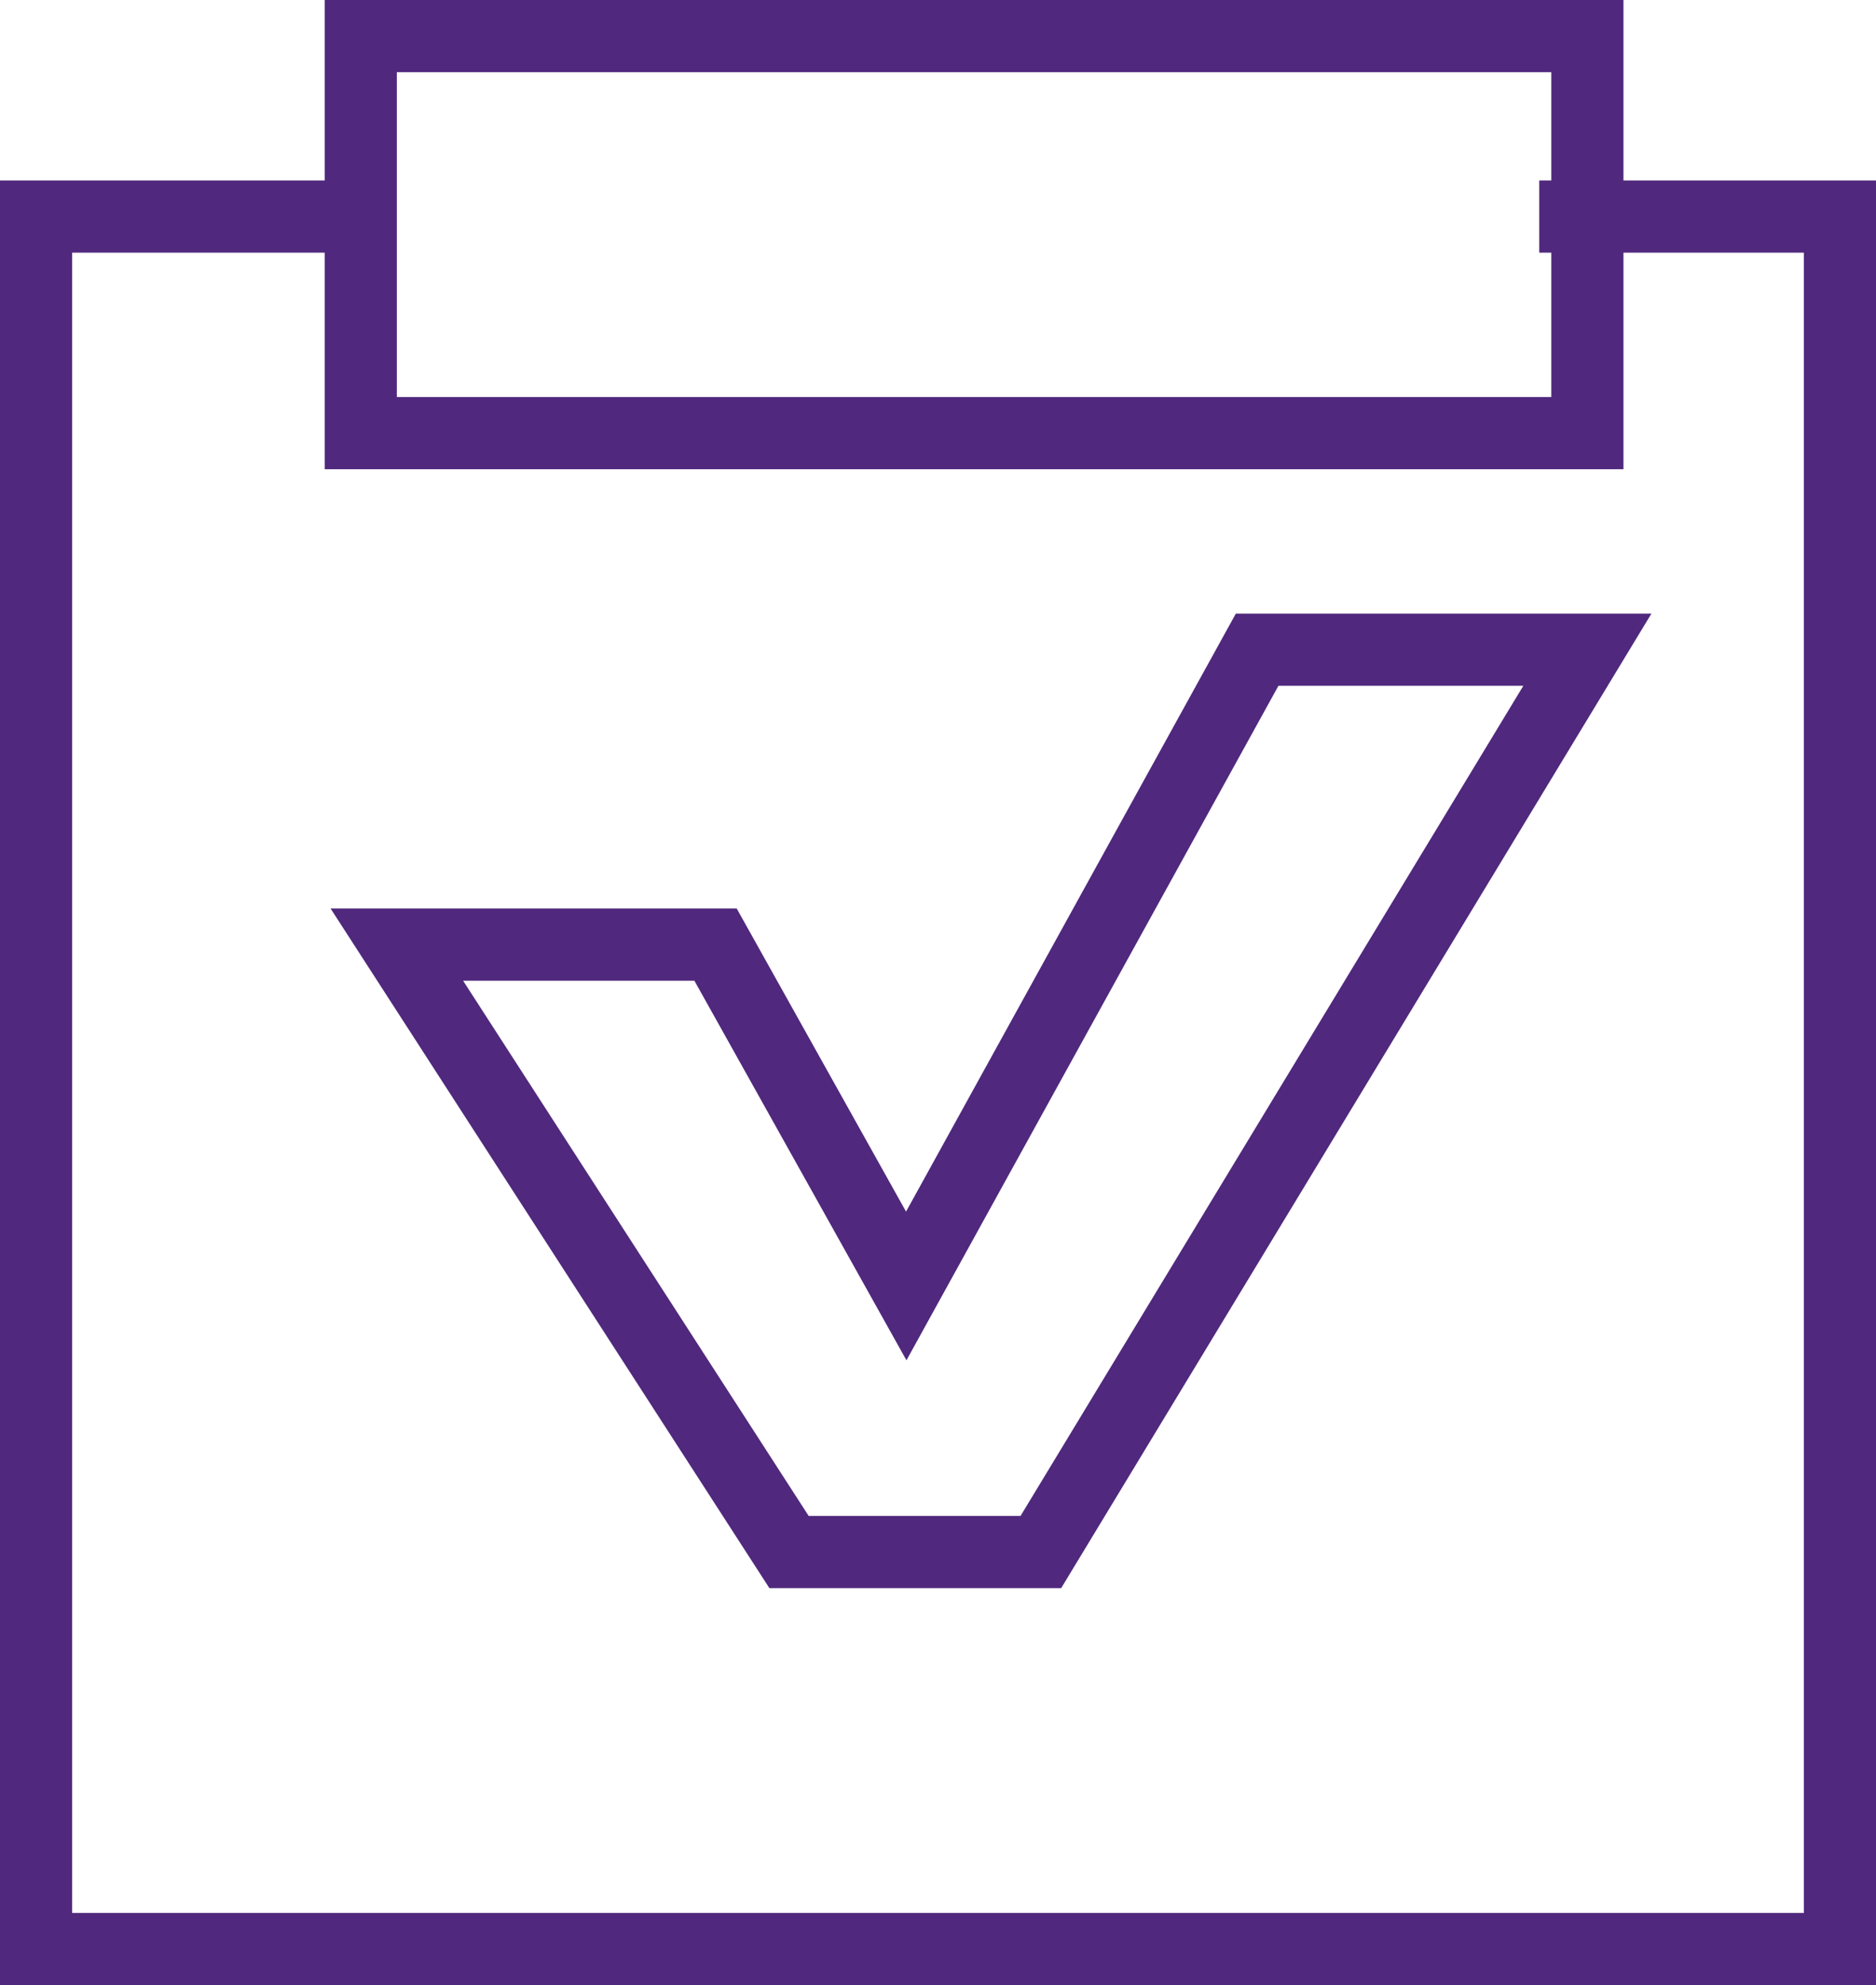
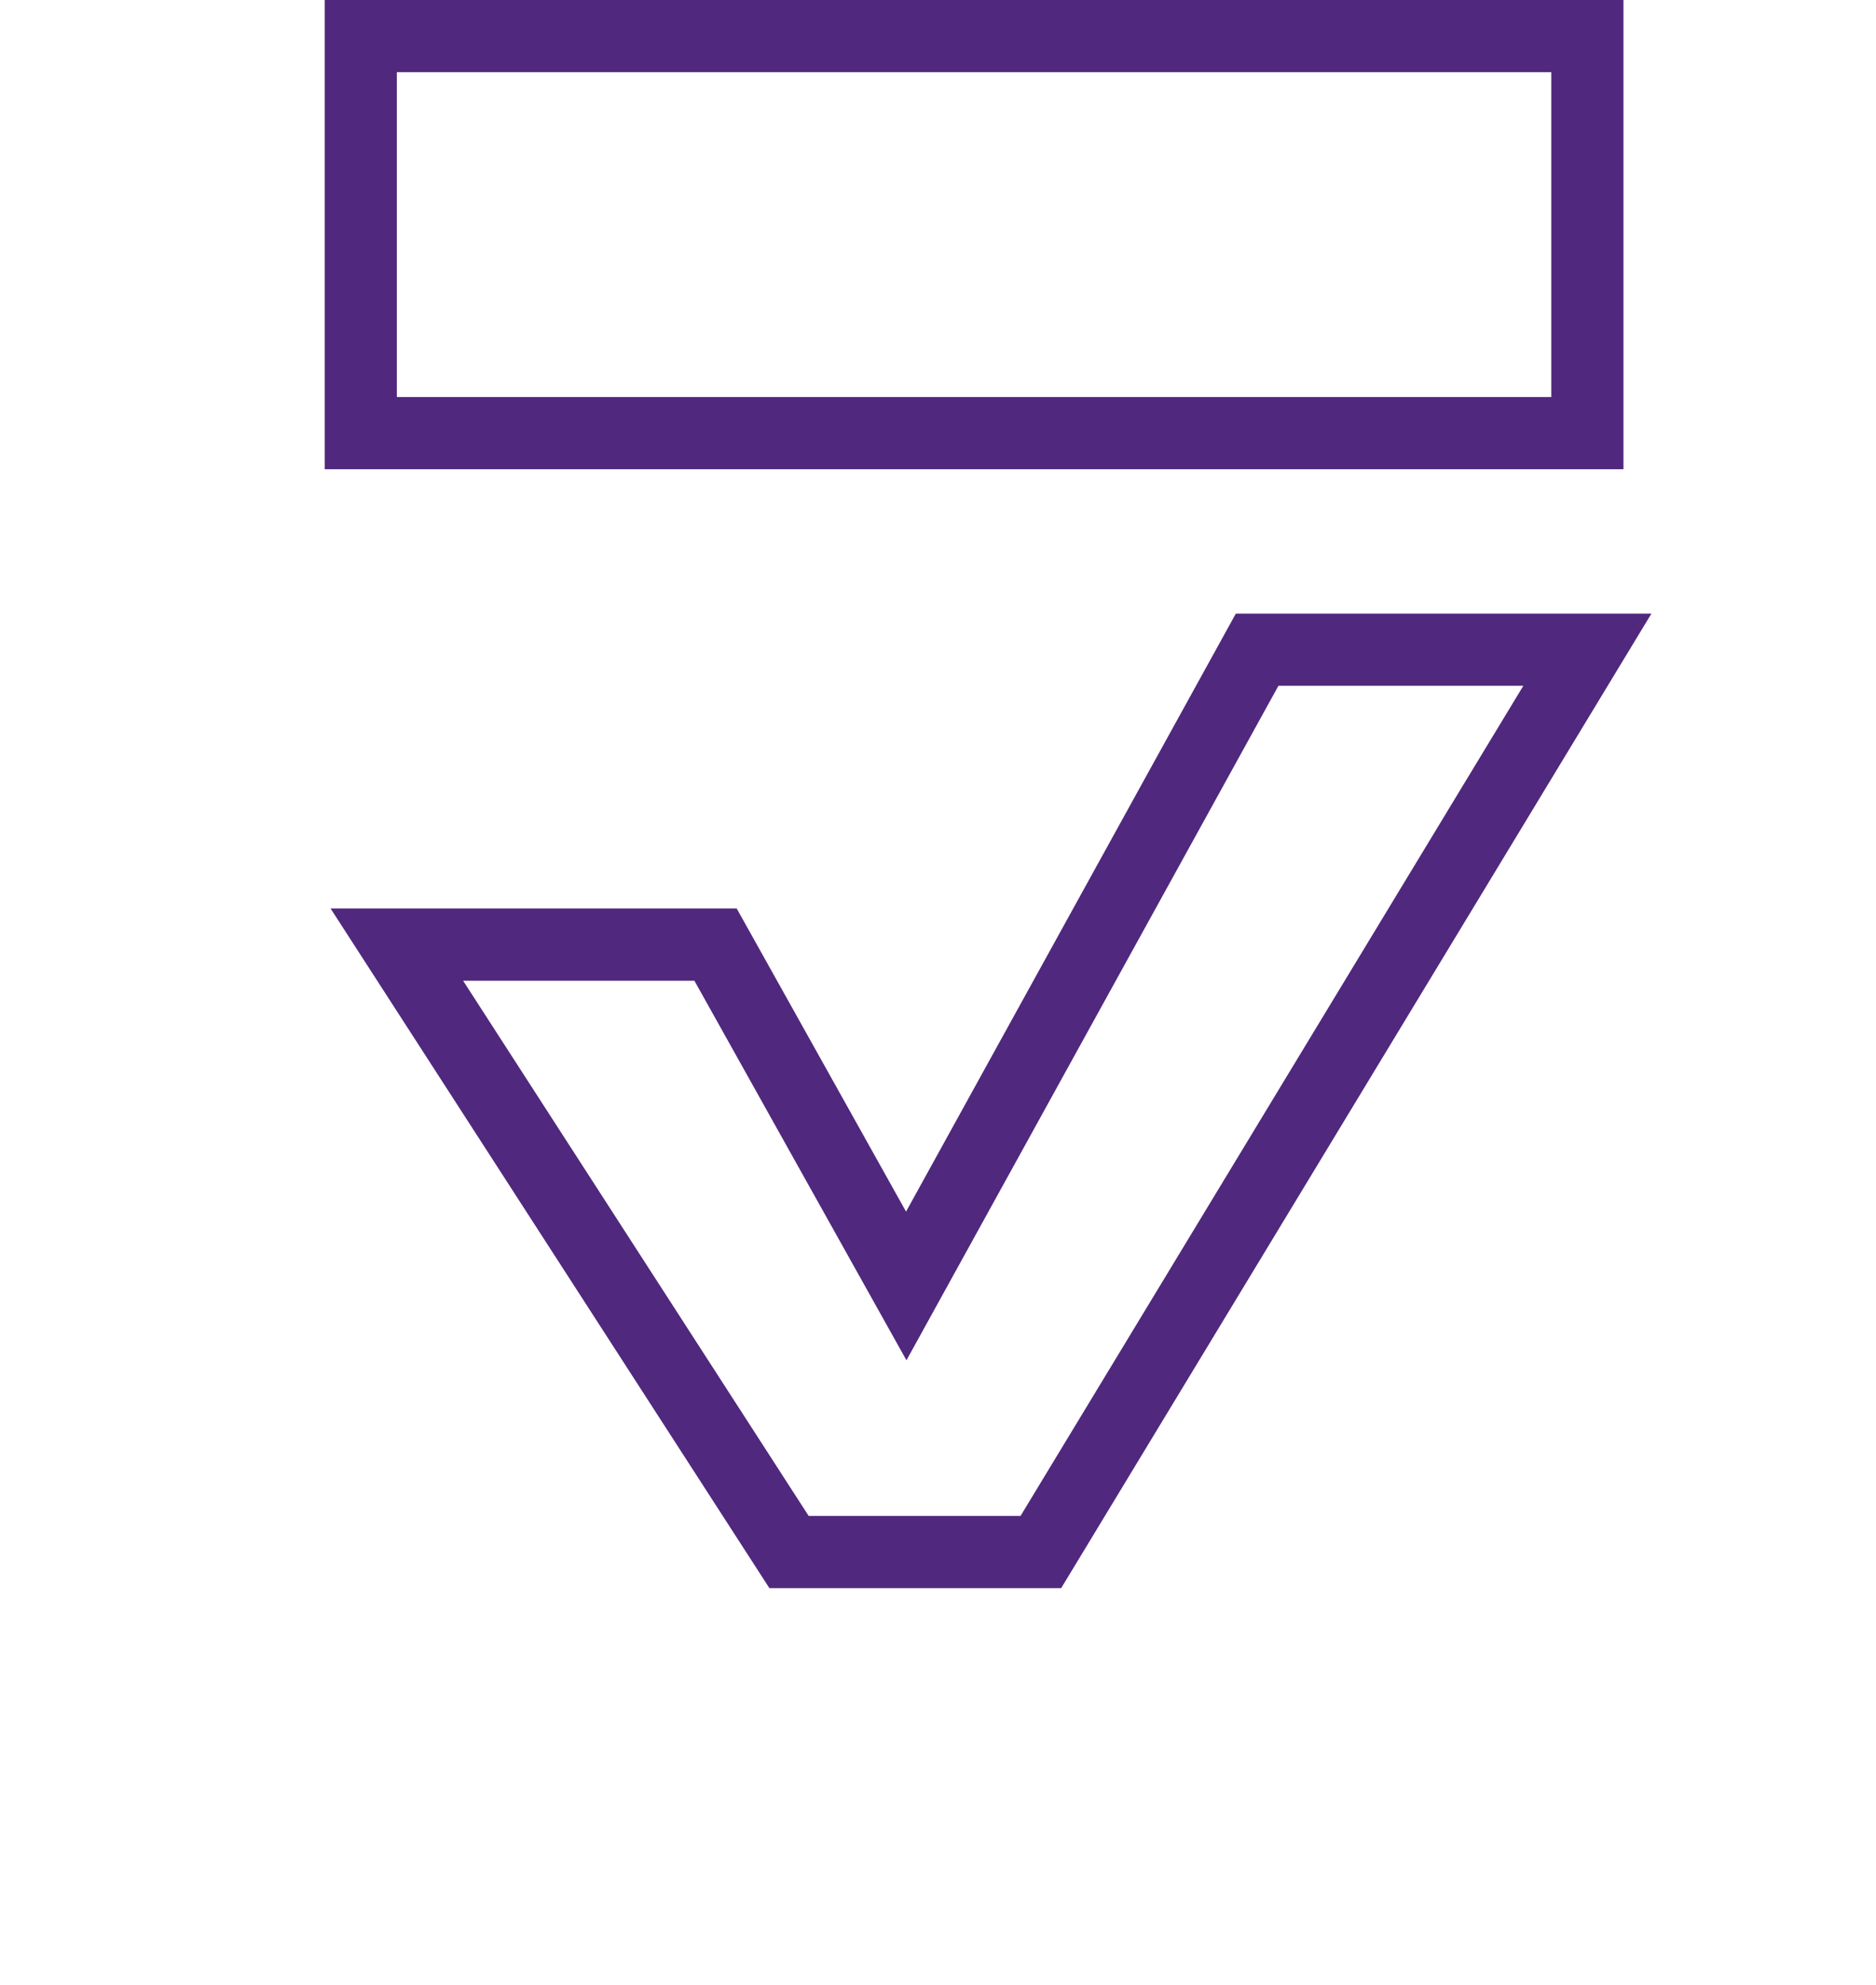
<svg xmlns="http://www.w3.org/2000/svg" width="52" height="55" viewBox="0 0 52 55">
  <g id="Экспресс-согласование" transform="translate(1 1)">
    <path id="Path" d="M17.851,25h-6.98L0,8.171H8.834l5.286,9.457L23.846,0H33Z" transform="translate(10 17)" fill="none" stroke="#50287d" stroke-miterlimit="10" stroke-width="2" />
    <rect id="Rectangle" width="34" height="11" stroke-width="2" fill="none" stroke="#50287d" stroke-miterlimit="10" transform="translate(9)" />
-     <path id="Path-2" data-name="Path" d="M8.333,0H0V48H50V0H41.666" transform="translate(0 5)" fill="none" stroke="#50287d" stroke-miterlimit="10" stroke-width="2" />
  </g>
</svg>